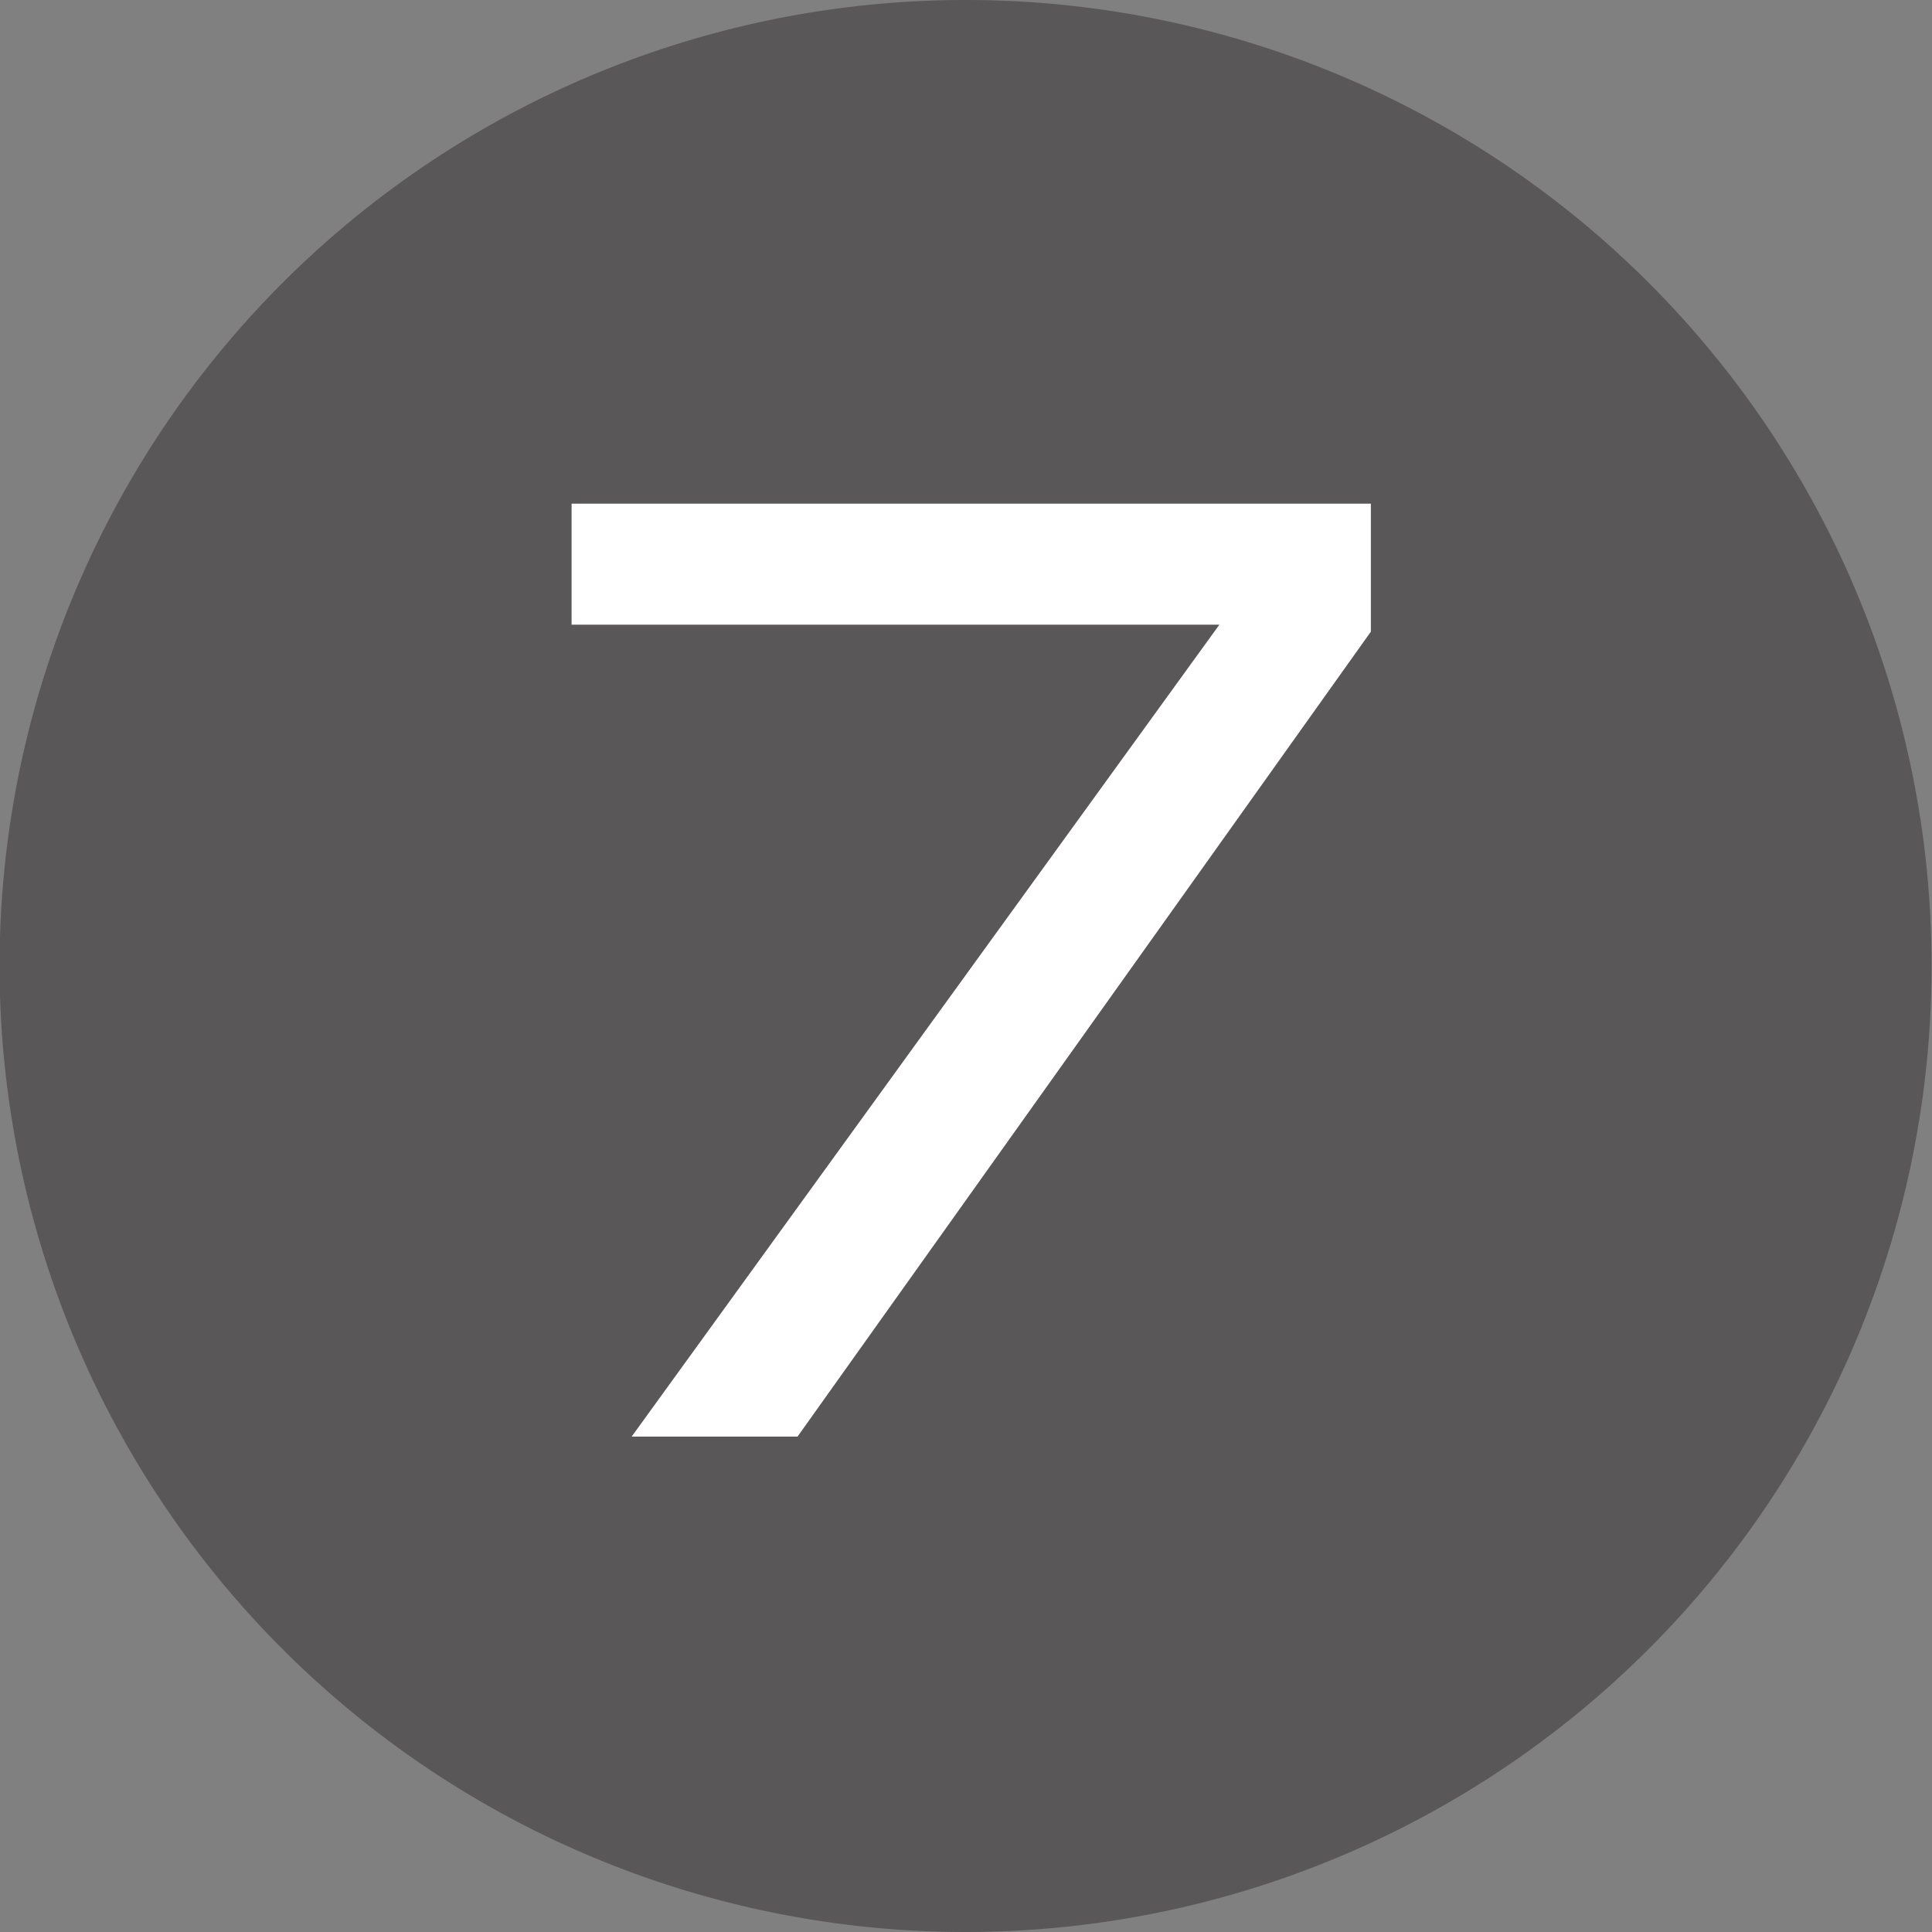
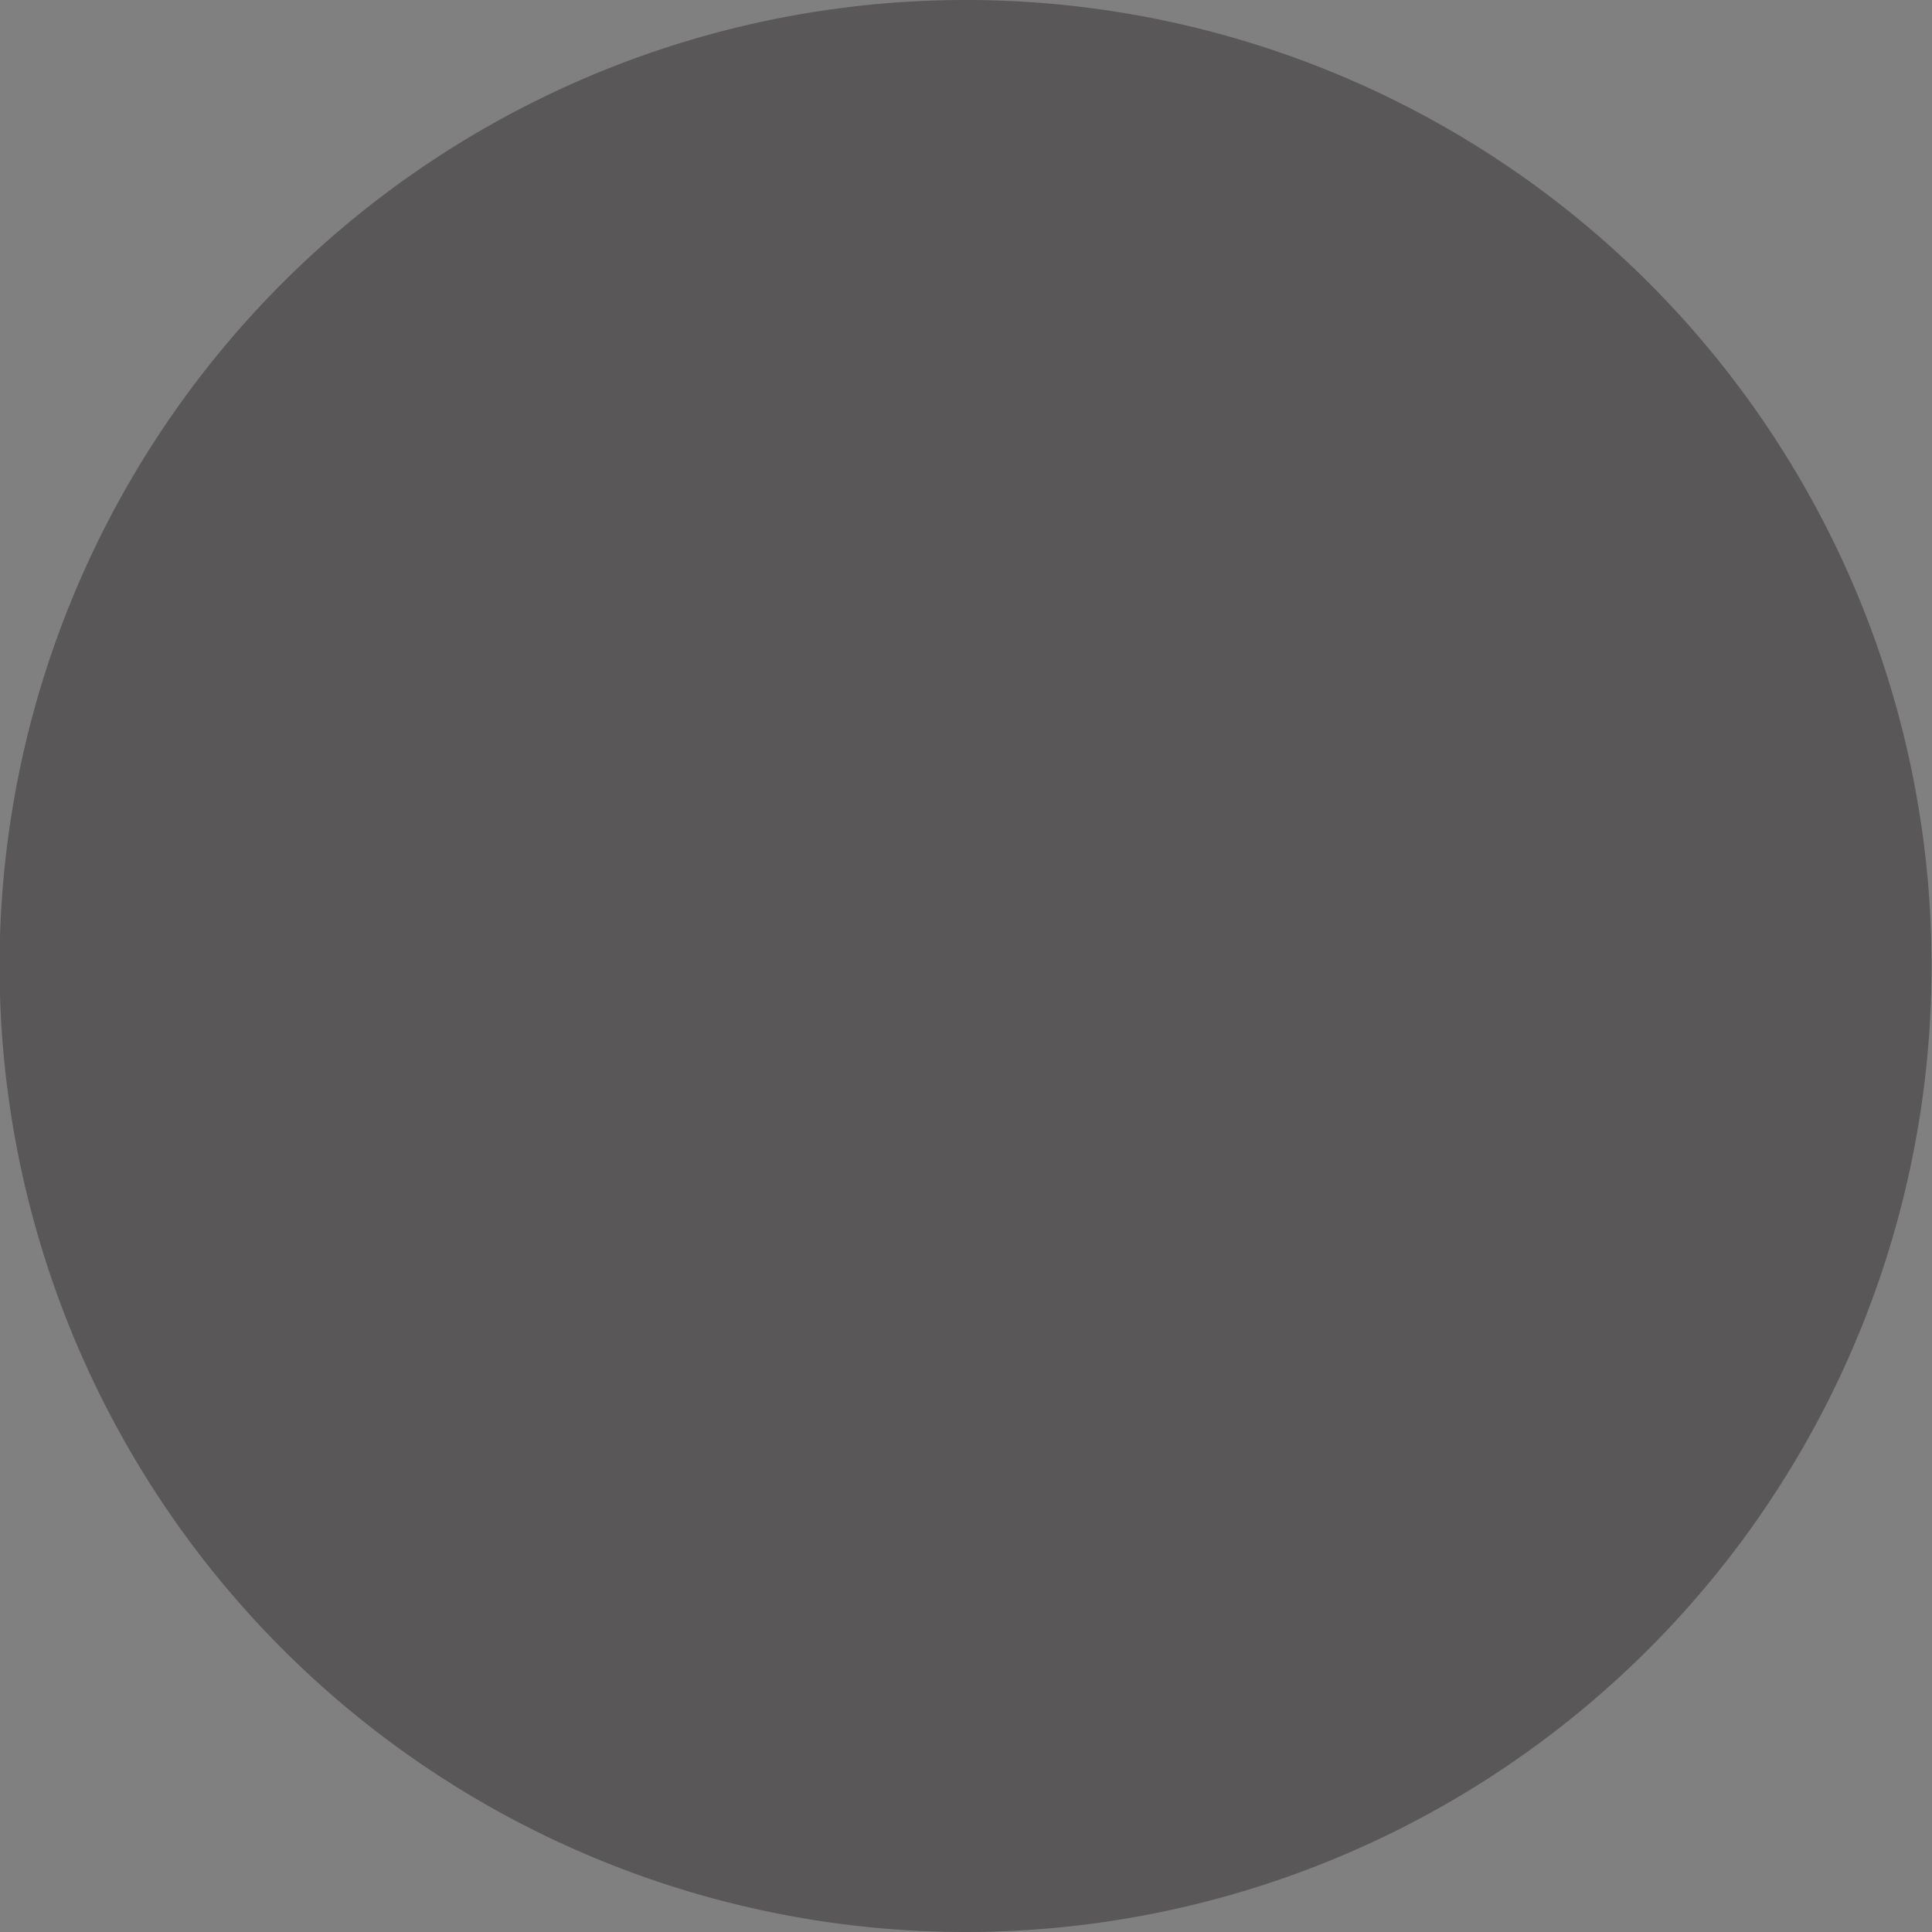
<svg xmlns="http://www.w3.org/2000/svg" id="レイヤー_1" data-name="レイヤー 1" width="44.38" height="44.38" viewBox="0 0 44.38 44.38">
  <rect x="0" y="0" width="44.38" height="44.38" fill="#808080" stroke="none" />
  <defs>
    <style>
      .cls-1 {
        fill: #595757;
      }

      .cls-2 {
        fill: #fff;
      }
    </style>
  </defs>
  <g>
    <path class="cls-1" d="M321.3,165.19A22.19,22.19,0,1,1,299.11,143,22.18,22.18,0,0,1,321.3,165.19Z" transform="translate(-276.93 -143)" />
-     <path class="cls-2" d="M291.44,176l13.5-18.65H290.06v-2.78h18.36v2.94L295.25,176Z" transform="translate(-276.93 -143)" />
  </g>
</svg>